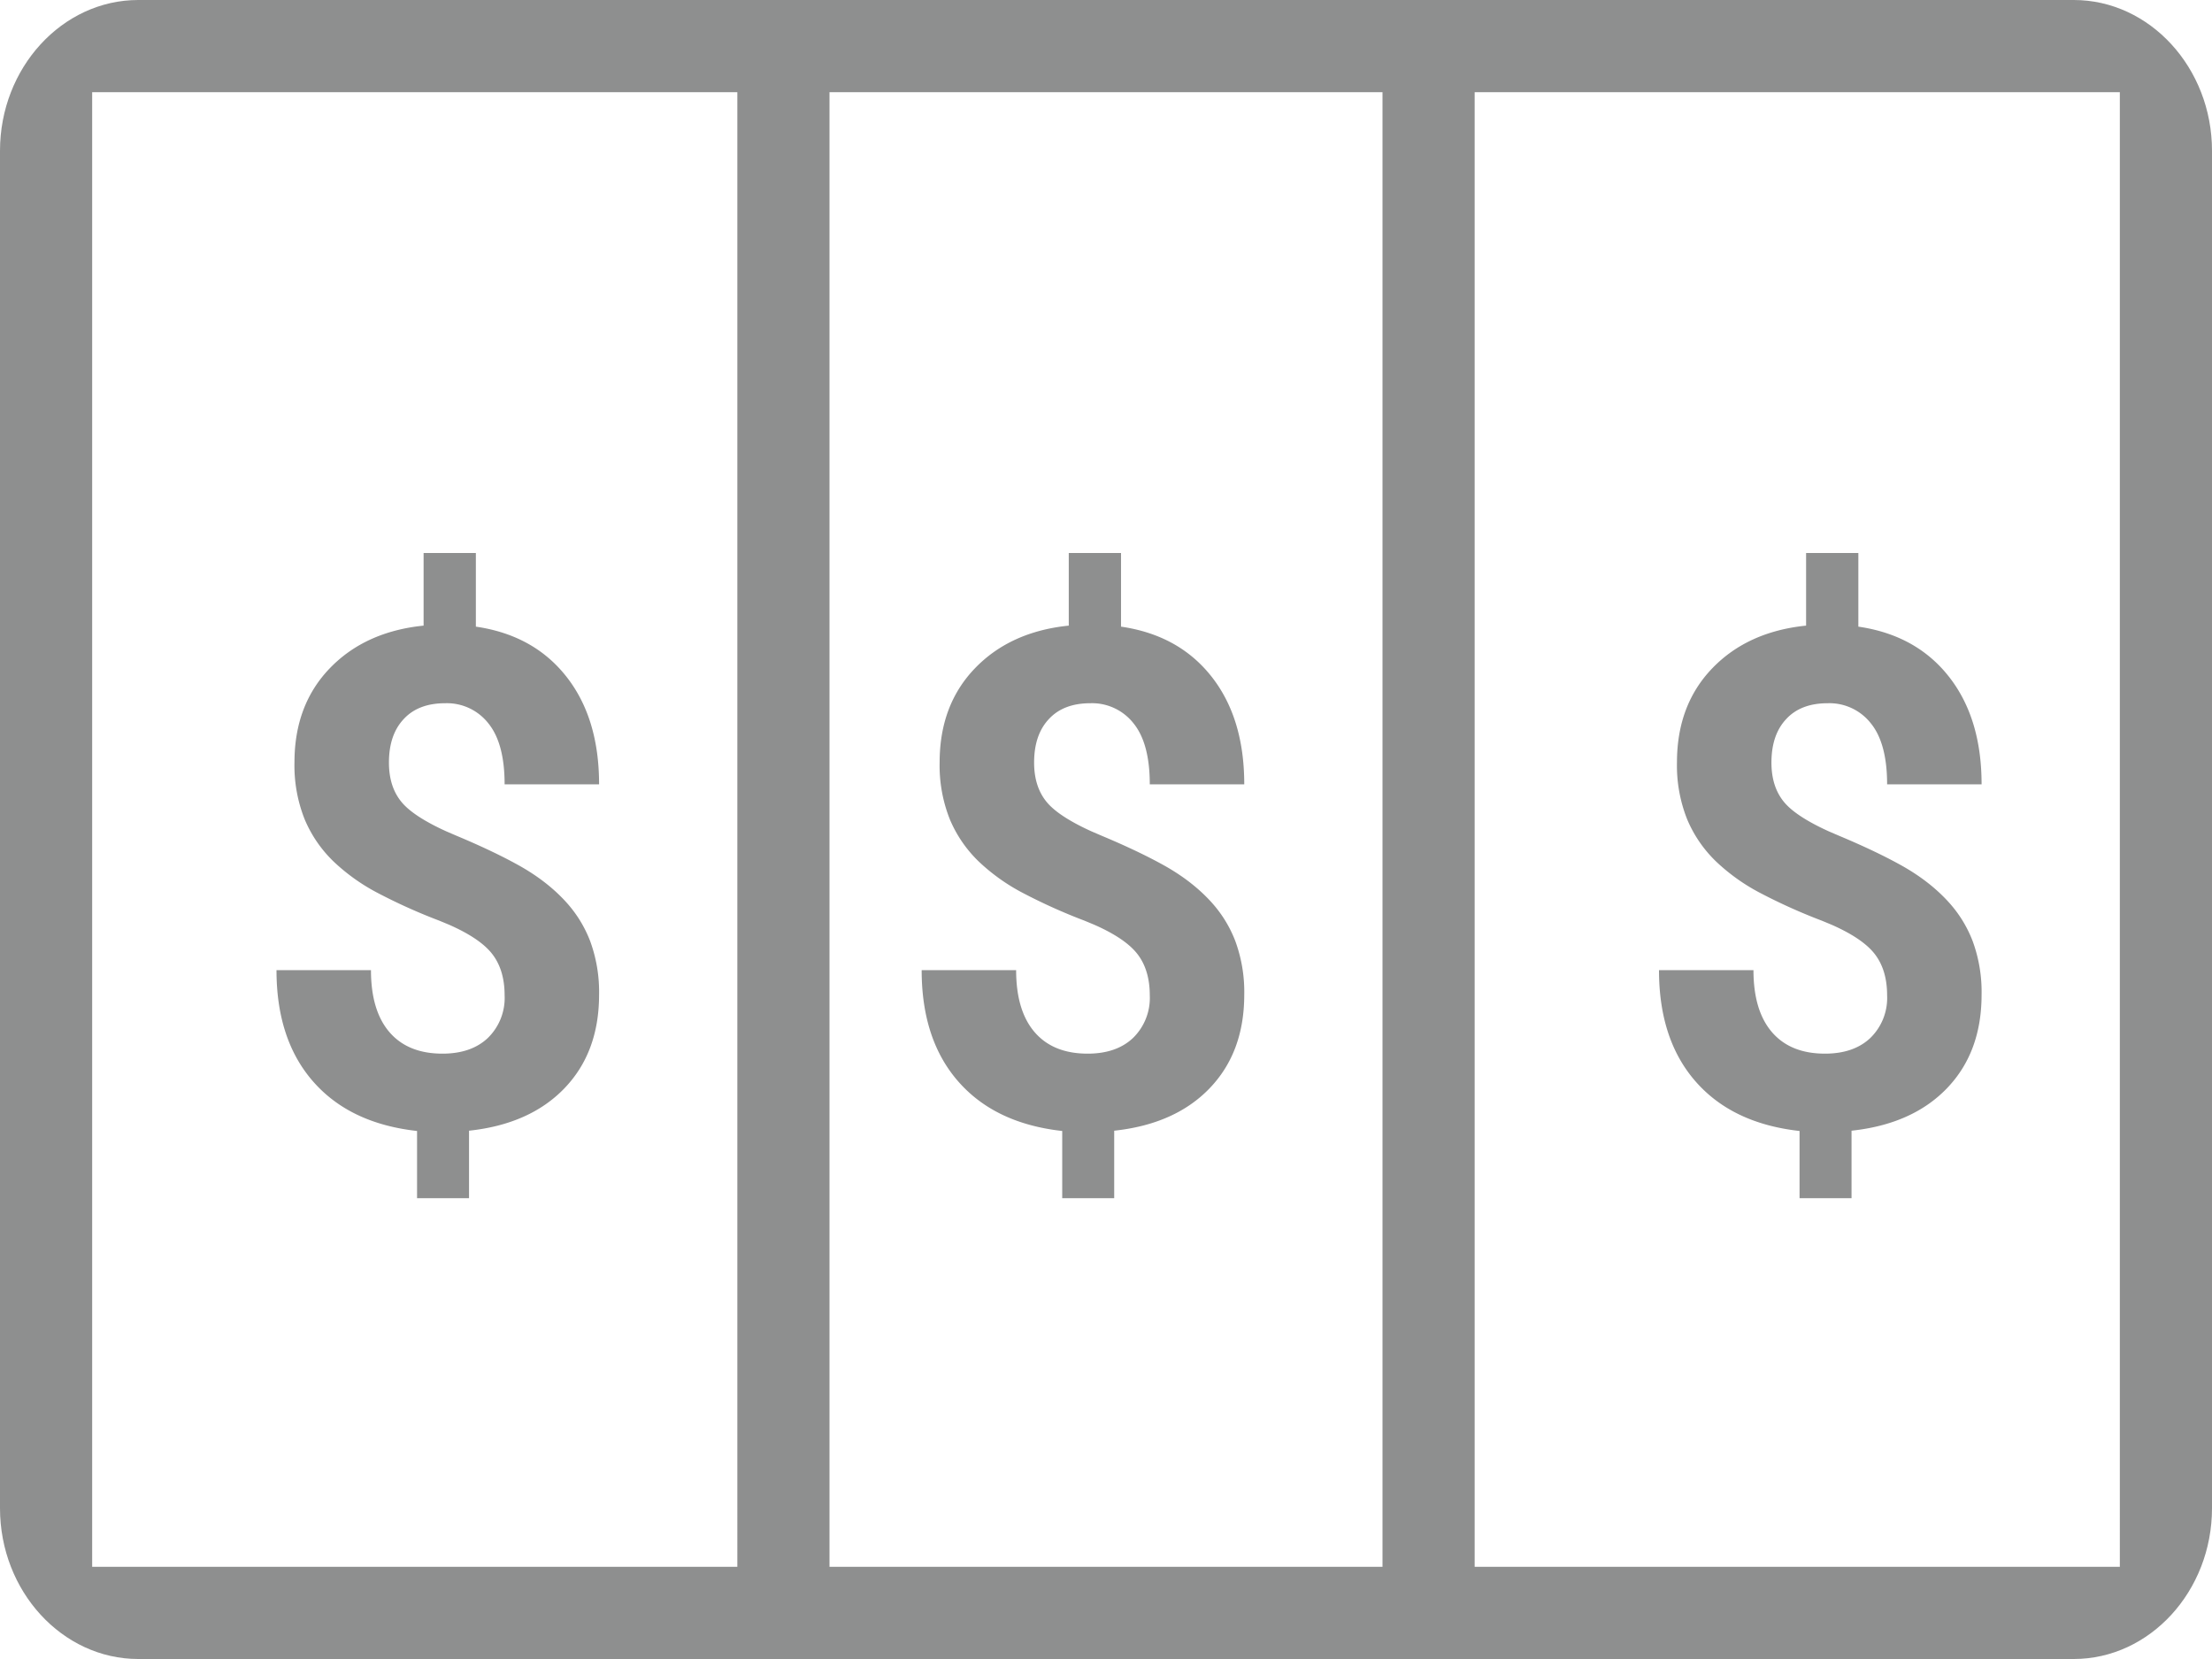
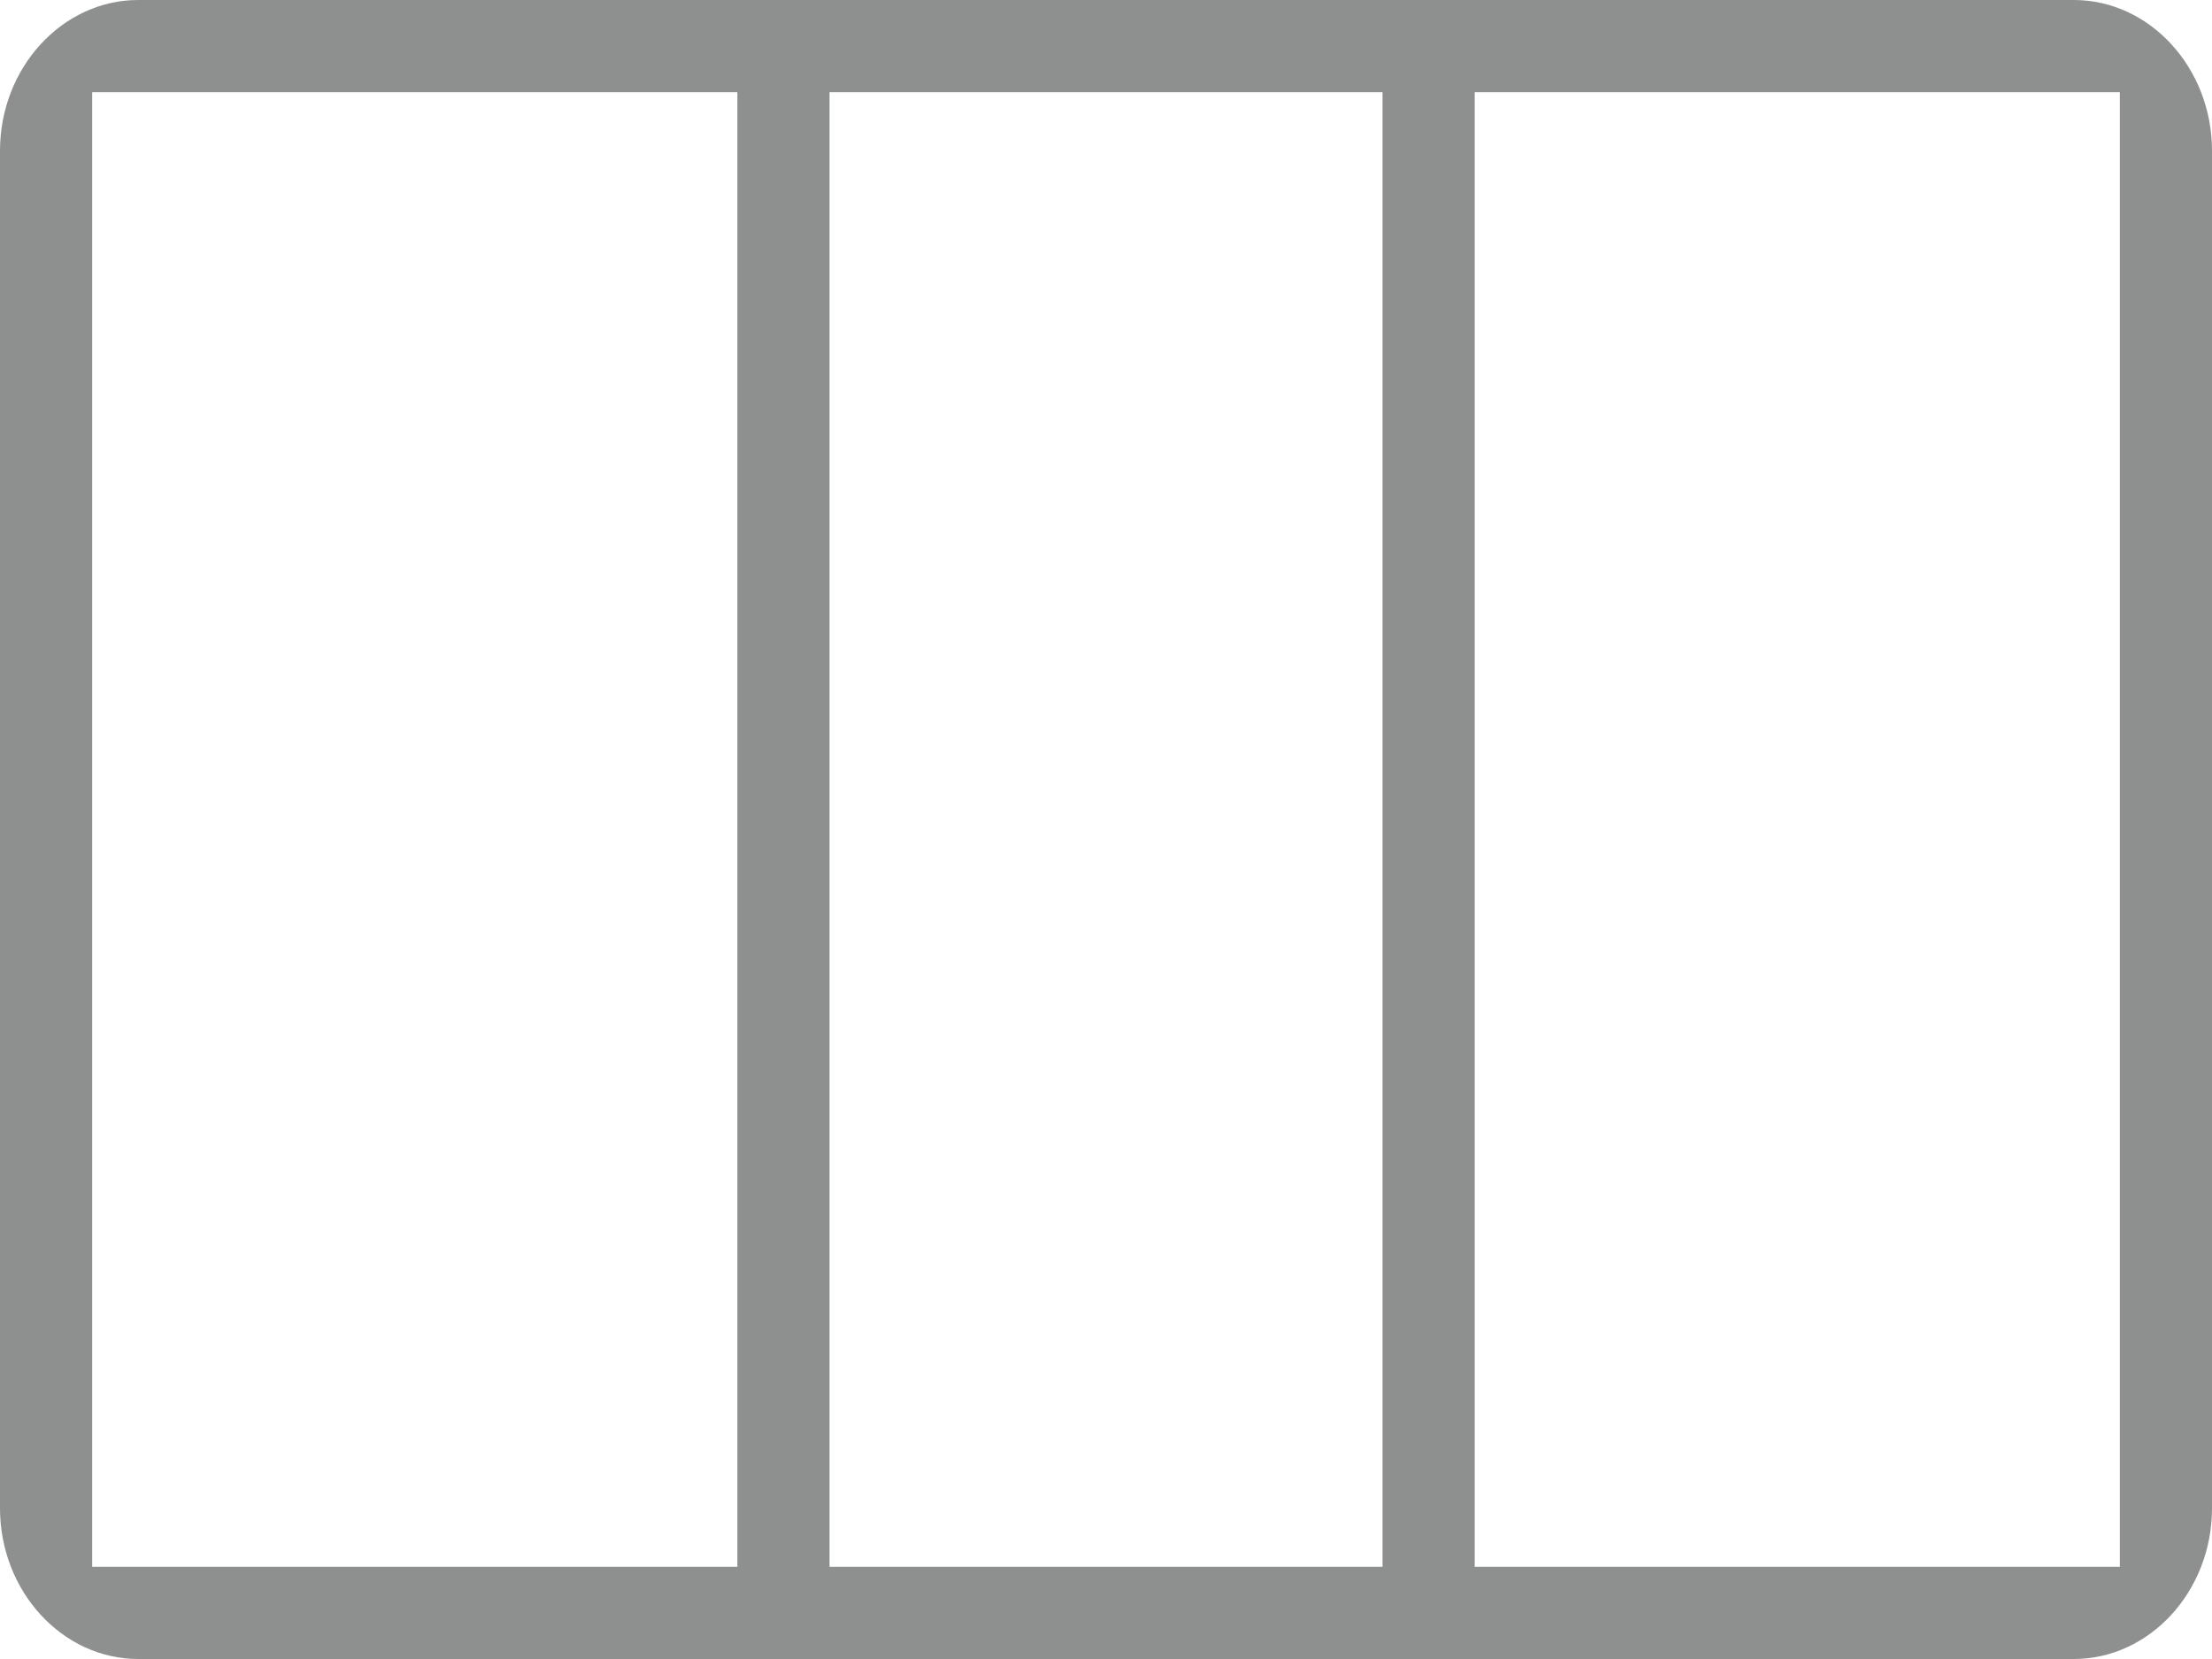
<svg xmlns="http://www.w3.org/2000/svg" width="24" height="18">
  <g fill="#8E8F8F" fill-rule="evenodd">
    <path d="M16 17h7V1h-7v16zm-7 0h6V1H9v16zm-8 0h7V1H1v16zm.5-17C.675 0 0 .736 0 1.636v14.728C0 17.264.675 18 1.5 18h21c.825 0 1.5-.736 1.5-1.636V1.636C24 .736 23.325 0 22.5 0h-21z" />
-     <path fill-rule="nonzero" d="M12.475 10.8c0-.202-.054-.362-.161-.481-.092-.102-.24-.197-.442-.286l-.106-.044a6.1 6.1 0 0 1-.667-.3 2.123 2.123 0 0 1-.48-.342 1.376 1.376 0 0 1-.312-.454 1.576 1.576 0 0 1-.112-.622c0-.415.128-.755.383-1.02s.595-.42 1.018-.463V6h.567v.799c.419.061.746.242.982.542.237.301.355.69.355 1.169h-1.025c0-.294-.058-.515-.175-.66a.571.571 0 0 0-.47-.22c-.194 0-.344.057-.45.172-.107.114-.16.271-.16.472 0 .187.052.337.156.45.089.096.244.195.464.295l.116.05c.282.118.514.23.696.333.183.105.336.223.461.354.126.131.222.28.288.449a1.6 1.6 0 0 1 .099.587c0 .417-.125.755-.376 1.016-.25.26-.596.413-1.035.46V13h-.564v-.729c-.485-.054-.86-.232-1.126-.535-.266-.303-.399-.706-.399-1.21h1.025c0 .293.067.517.2.672.134.156.326.234.576.234.208 0 .373-.057.493-.171a.606.606 0 0 0 .181-.462zm8 0c0-.202-.054-.362-.161-.481-.092-.102-.24-.197-.442-.286l-.106-.044a6.1 6.1 0 0 1-.667-.3 2.123 2.123 0 0 1-.48-.342 1.376 1.376 0 0 1-.312-.454 1.576 1.576 0 0 1-.112-.622c0-.415.128-.755.383-1.02s.595-.42 1.018-.463V6h.567v.799c.419.061.746.242.982.542.237.301.355.69.355 1.169h-1.025c0-.294-.058-.515-.175-.66a.571.571 0 0 0-.47-.22c-.194 0-.344.057-.45.172-.107.114-.16.271-.16.472 0 .187.052.337.156.45.089.096.244.195.464.295l.116.05c.282.118.514.23.696.333.183.105.336.223.461.354.126.131.222.28.288.449a1.6 1.6 0 0 1 .099.587c0 .417-.125.755-.376 1.016-.25.26-.596.413-1.035.46V13h-.564v-.729c-.485-.054-.86-.232-1.126-.535-.266-.303-.399-.706-.399-1.21h1.025c0 .293.067.517.2.672.134.156.326.234.576.234.208 0 .373-.057.493-.171a.606.606 0 0 0 .181-.462zm-15 0c0-.202-.054-.362-.161-.481-.092-.102-.24-.197-.442-.286l-.106-.044a6.1 6.1 0 0 1-.667-.3 2.123 2.123 0 0 1-.48-.342 1.376 1.376 0 0 1-.312-.454 1.576 1.576 0 0 1-.112-.622c0-.415.128-.755.383-1.02s.595-.42 1.018-.463V6h.567v.799c.419.061.746.242.982.542.237.301.355.69.355 1.169H5.475c0-.294-.058-.515-.175-.66a.571.571 0 0 0-.47-.22c-.194 0-.344.057-.45.172-.107.114-.16.271-.16.472 0 .187.052.337.156.45.089.096.244.195.464.295l.116.05c.282.118.514.23.696.333.183.105.336.223.461.354.126.131.222.28.288.449a1.6 1.6 0 0 1 .099.587c0 .417-.125.755-.376 1.016-.25.26-.596.413-1.035.46V13h-.564v-.729c-.485-.054-.86-.232-1.126-.535-.266-.303-.399-.706-.399-1.21h1.025c0 .293.067.517.2.672.134.156.326.234.576.234.208 0 .373-.057.493-.171a.606.606 0 0 0 .181-.462z" />
  </g>
</svg>